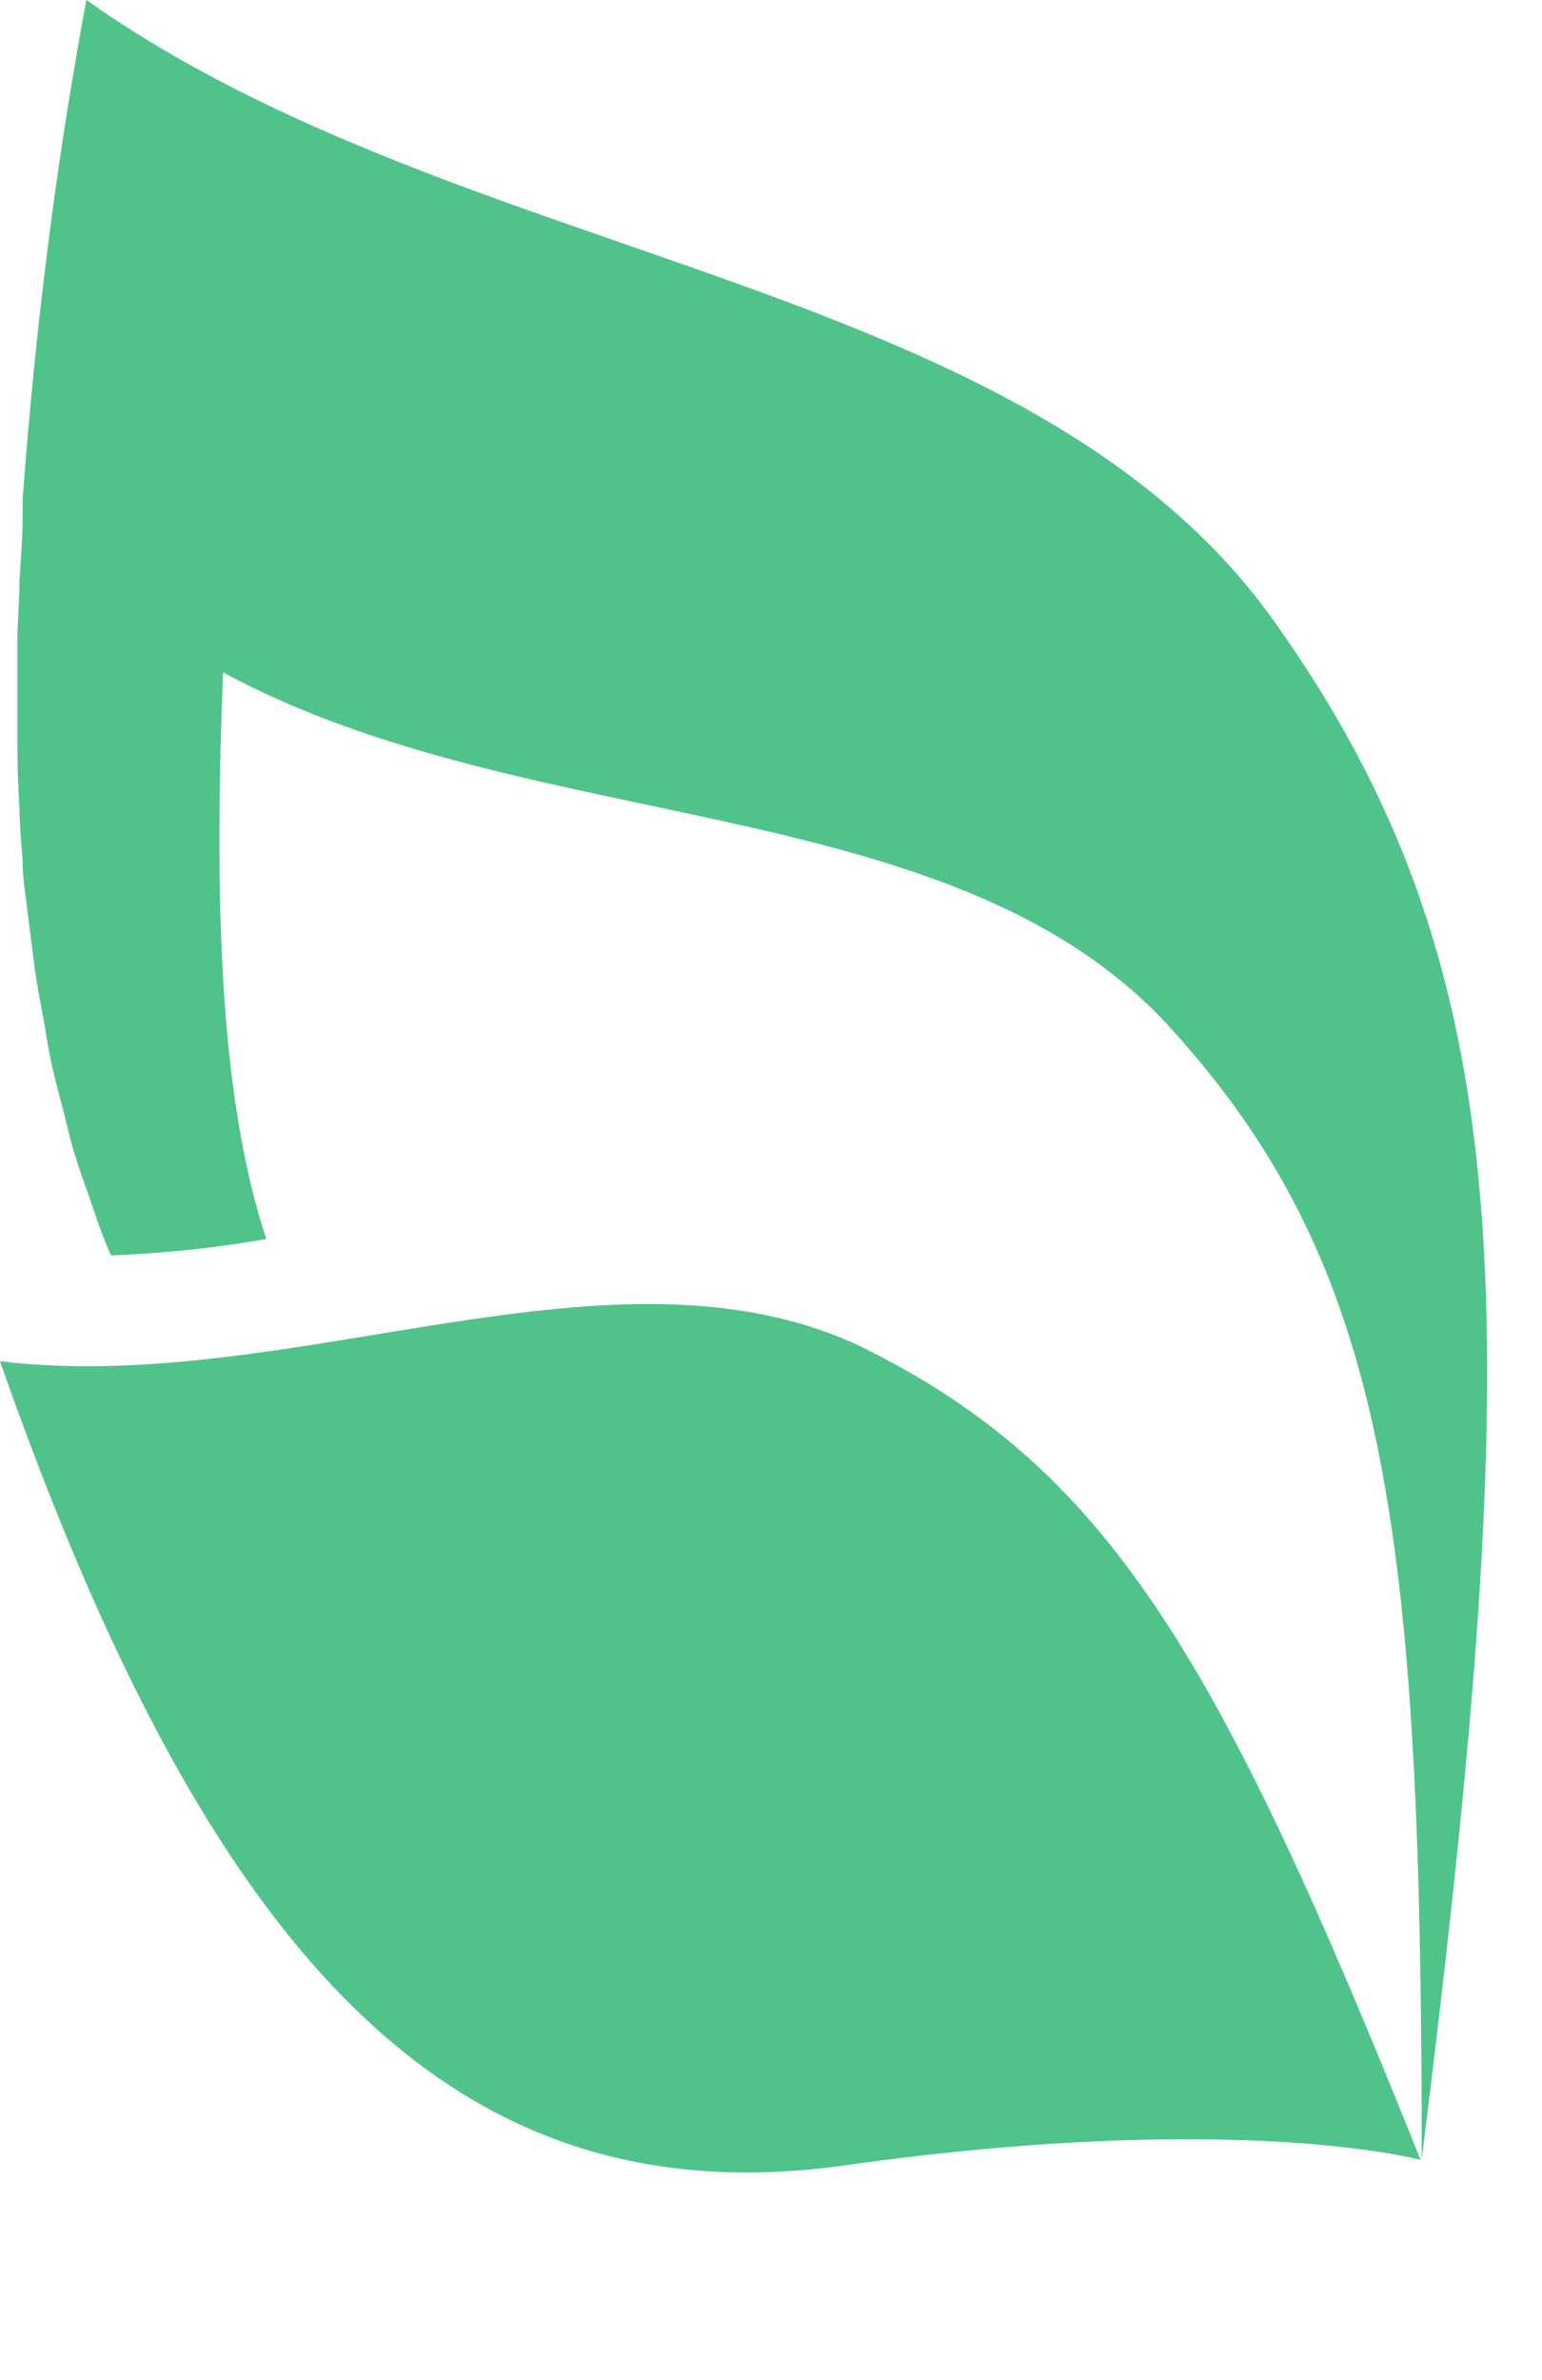
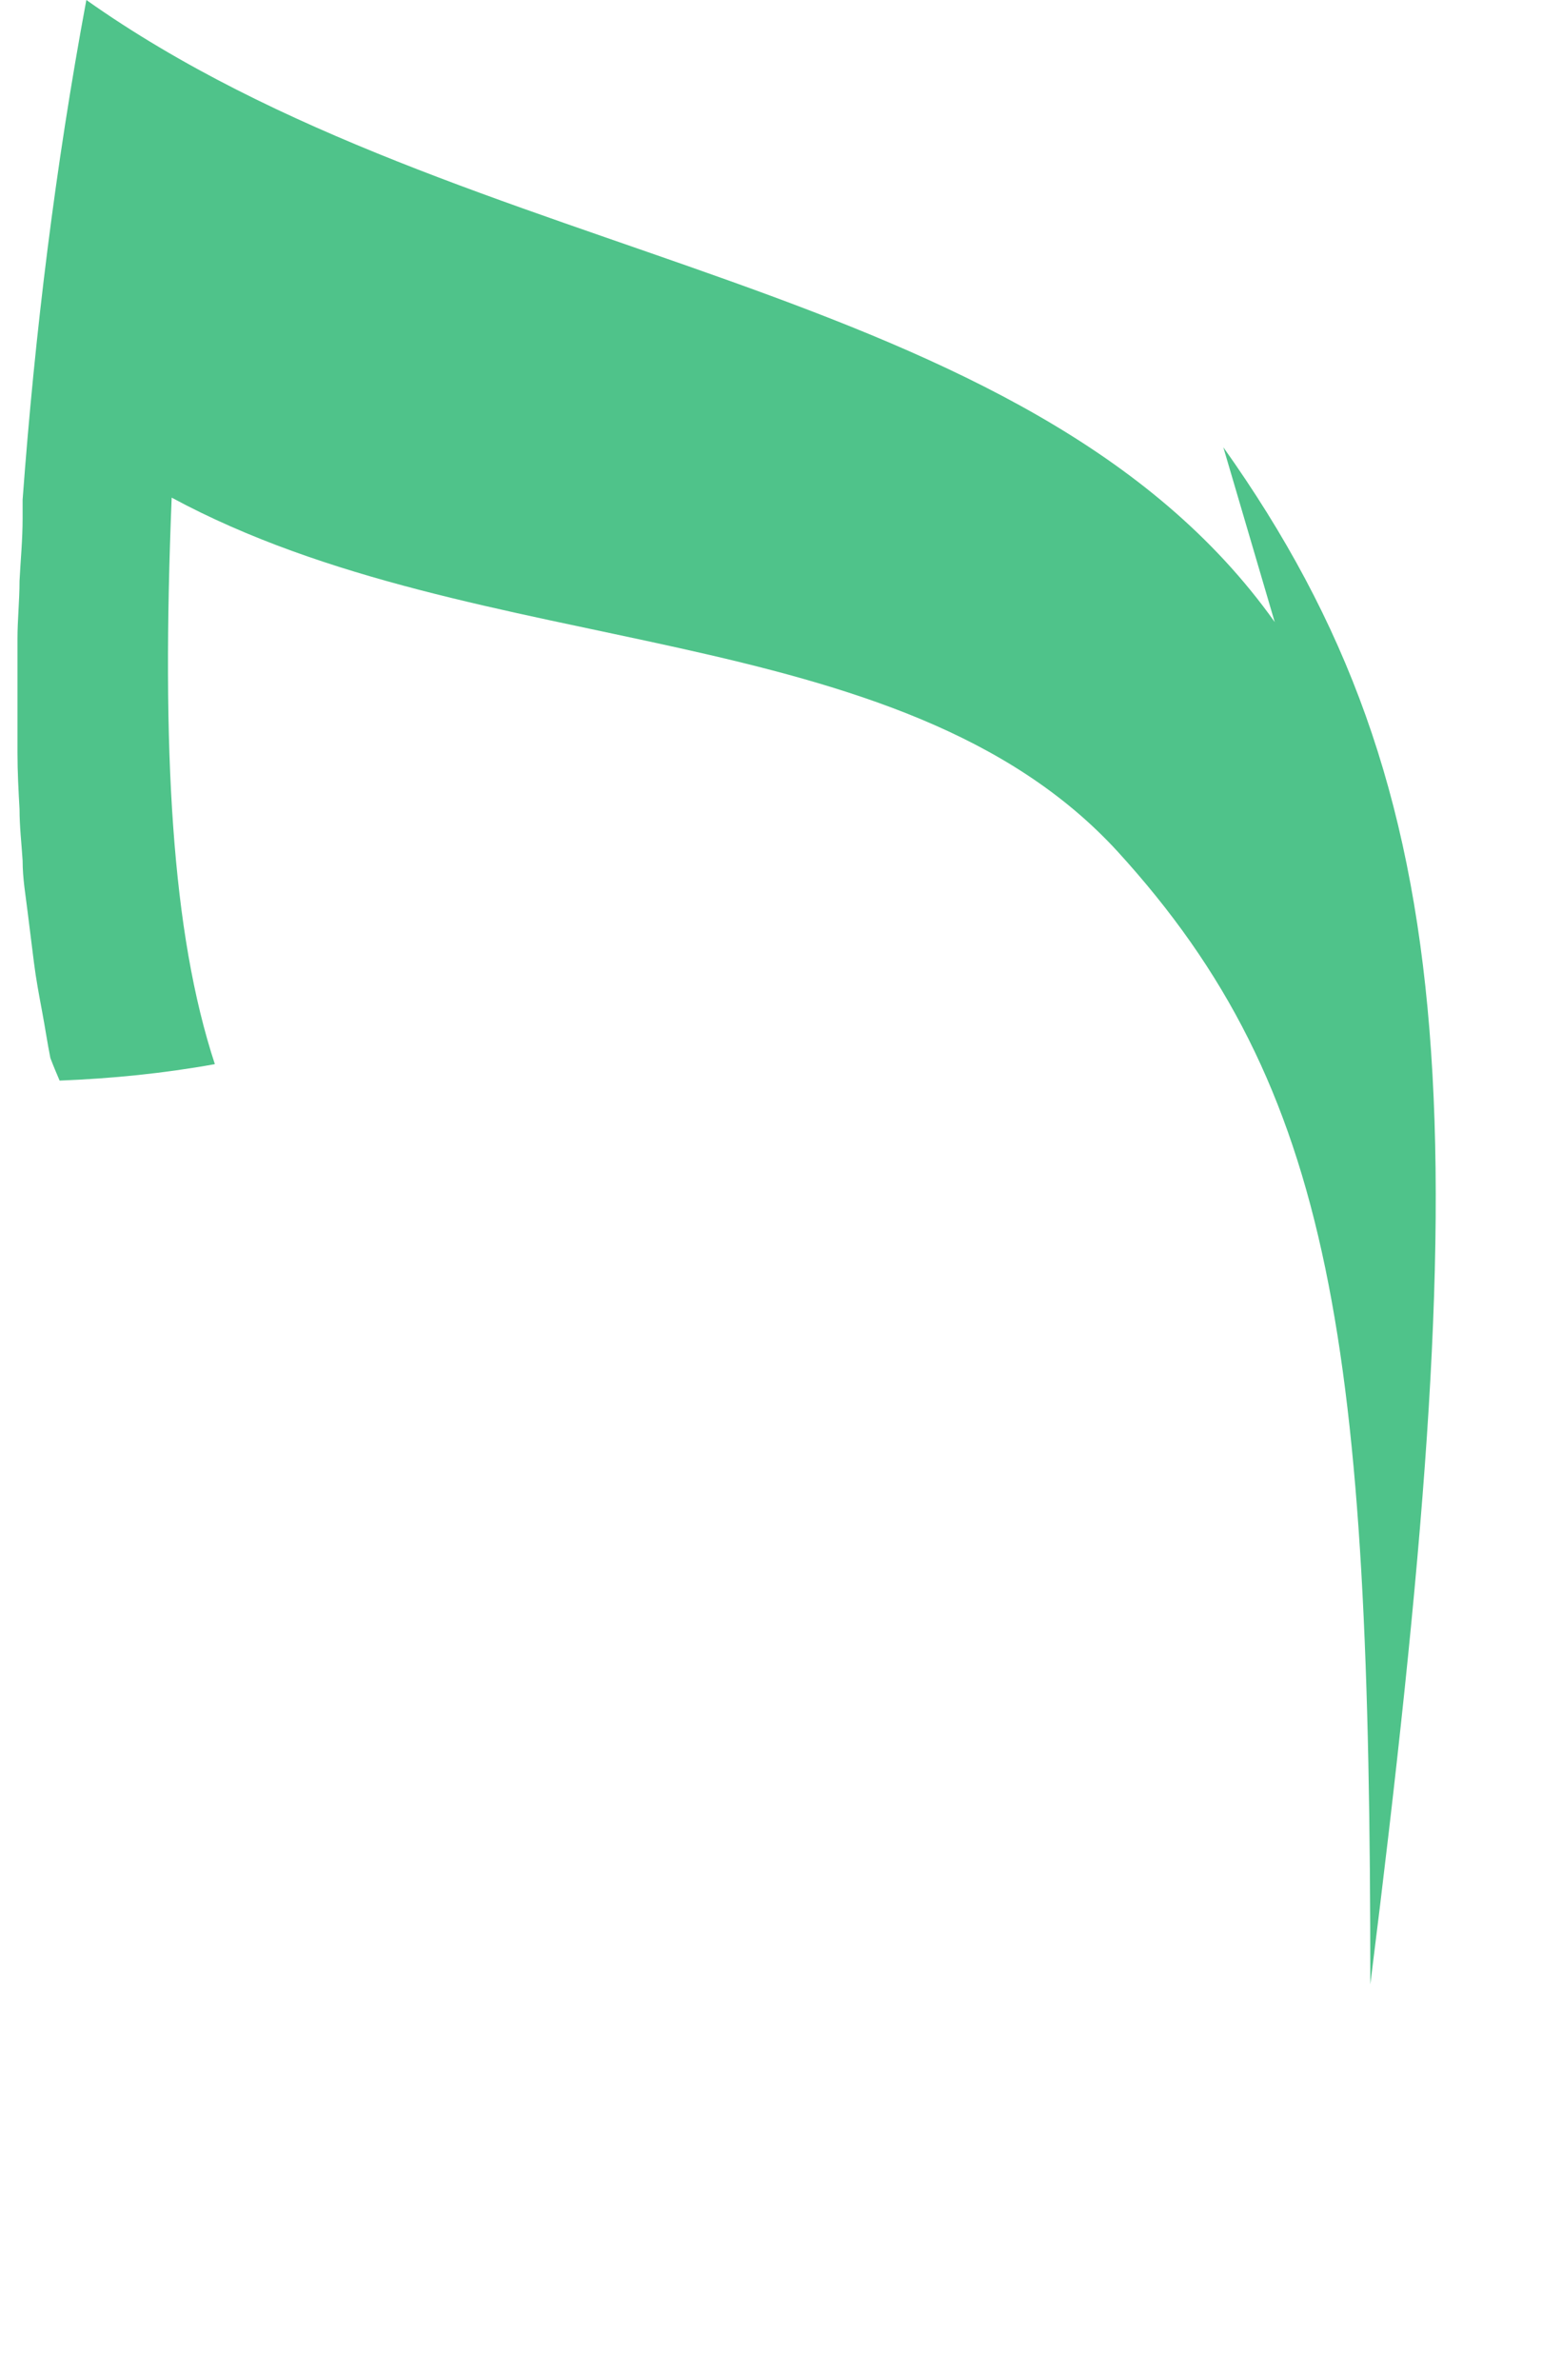
<svg xmlns="http://www.w3.org/2000/svg" id="Calque_1" version="1.1" viewBox="0 0 150 231.5">
  <defs>
    <style>
            .st0 {
            fill: #4fc38a;
            }
        </style>
  </defs>
  <g id="Layer_1">
    <g id="Groupe_2">
      <g id="Groupe_1">
-         <path id="Tracé_2" class="st0" d="M138.2,210.1c-19.7-49.2-30.5-67.4-54.6-79.2-24.1-11.3-55.1,4.9-83.6,1.5,20.2,57.6,43.8,83.6,82.2,78.2,38.4-5.4,56.1-.5,56.1-.5" />
-         <path id="Tracé_3" class="st0" d="M124,60.5C99.9,26.6,45.3,26.1,8.4,0,5.4,16.1,3.4,32.3,2.2,48.6h0v1.8c0,2.1-.2,4.1-.3,6.1,0,1.9-.2,3.8-.2,5.6v11.1c0,1.9.1,3.7.2,5.5,0,1.7.2,3.4.3,5,0,1.8.3,3.4.5,5.1.2,1.6.4,3.2.6,4.8.2,1.6.5,3.2.8,4.8.3,1.6.5,3,.8,4.5s.7,3,1.1,4.5.7,2.9,1.1,4.3.9,2.8,1.4,4.2.9,2.7,1.4,4c.3.8.6,1.5.9,2.2,5.1-.2,10.1-.7,15.1-1.6-4.2-12.8-5.2-30.4-4.2-55.1,30,16.2,70.8,11.3,92,34.4,21.1,23.1,24.6,48.2,24.6,110.2,10.3-82.2,9.8-115.6-14.3-149.5" />
+         <path id="Tracé_3" class="st0" d="M124,60.5C99.9,26.6,45.3,26.1,8.4,0,5.4,16.1,3.4,32.3,2.2,48.6h0v1.8c0,2.1-.2,4.1-.3,6.1,0,1.9-.2,3.8-.2,5.6v11.1c0,1.9.1,3.7.2,5.5,0,1.7.2,3.4.3,5,0,1.8.3,3.4.5,5.1.2,1.6.4,3.2.6,4.8.2,1.6.5,3.2.8,4.8.3,1.6.5,3,.8,4.5c.3.8.6,1.5.9,2.2,5.1-.2,10.1-.7,15.1-1.6-4.2-12.8-5.2-30.4-4.2-55.1,30,16.2,70.8,11.3,92,34.4,21.1,23.1,24.6,48.2,24.6,110.2,10.3-82.2,9.8-115.6-14.3-149.5" />
      </g>
    </g>
  </g>
</svg>